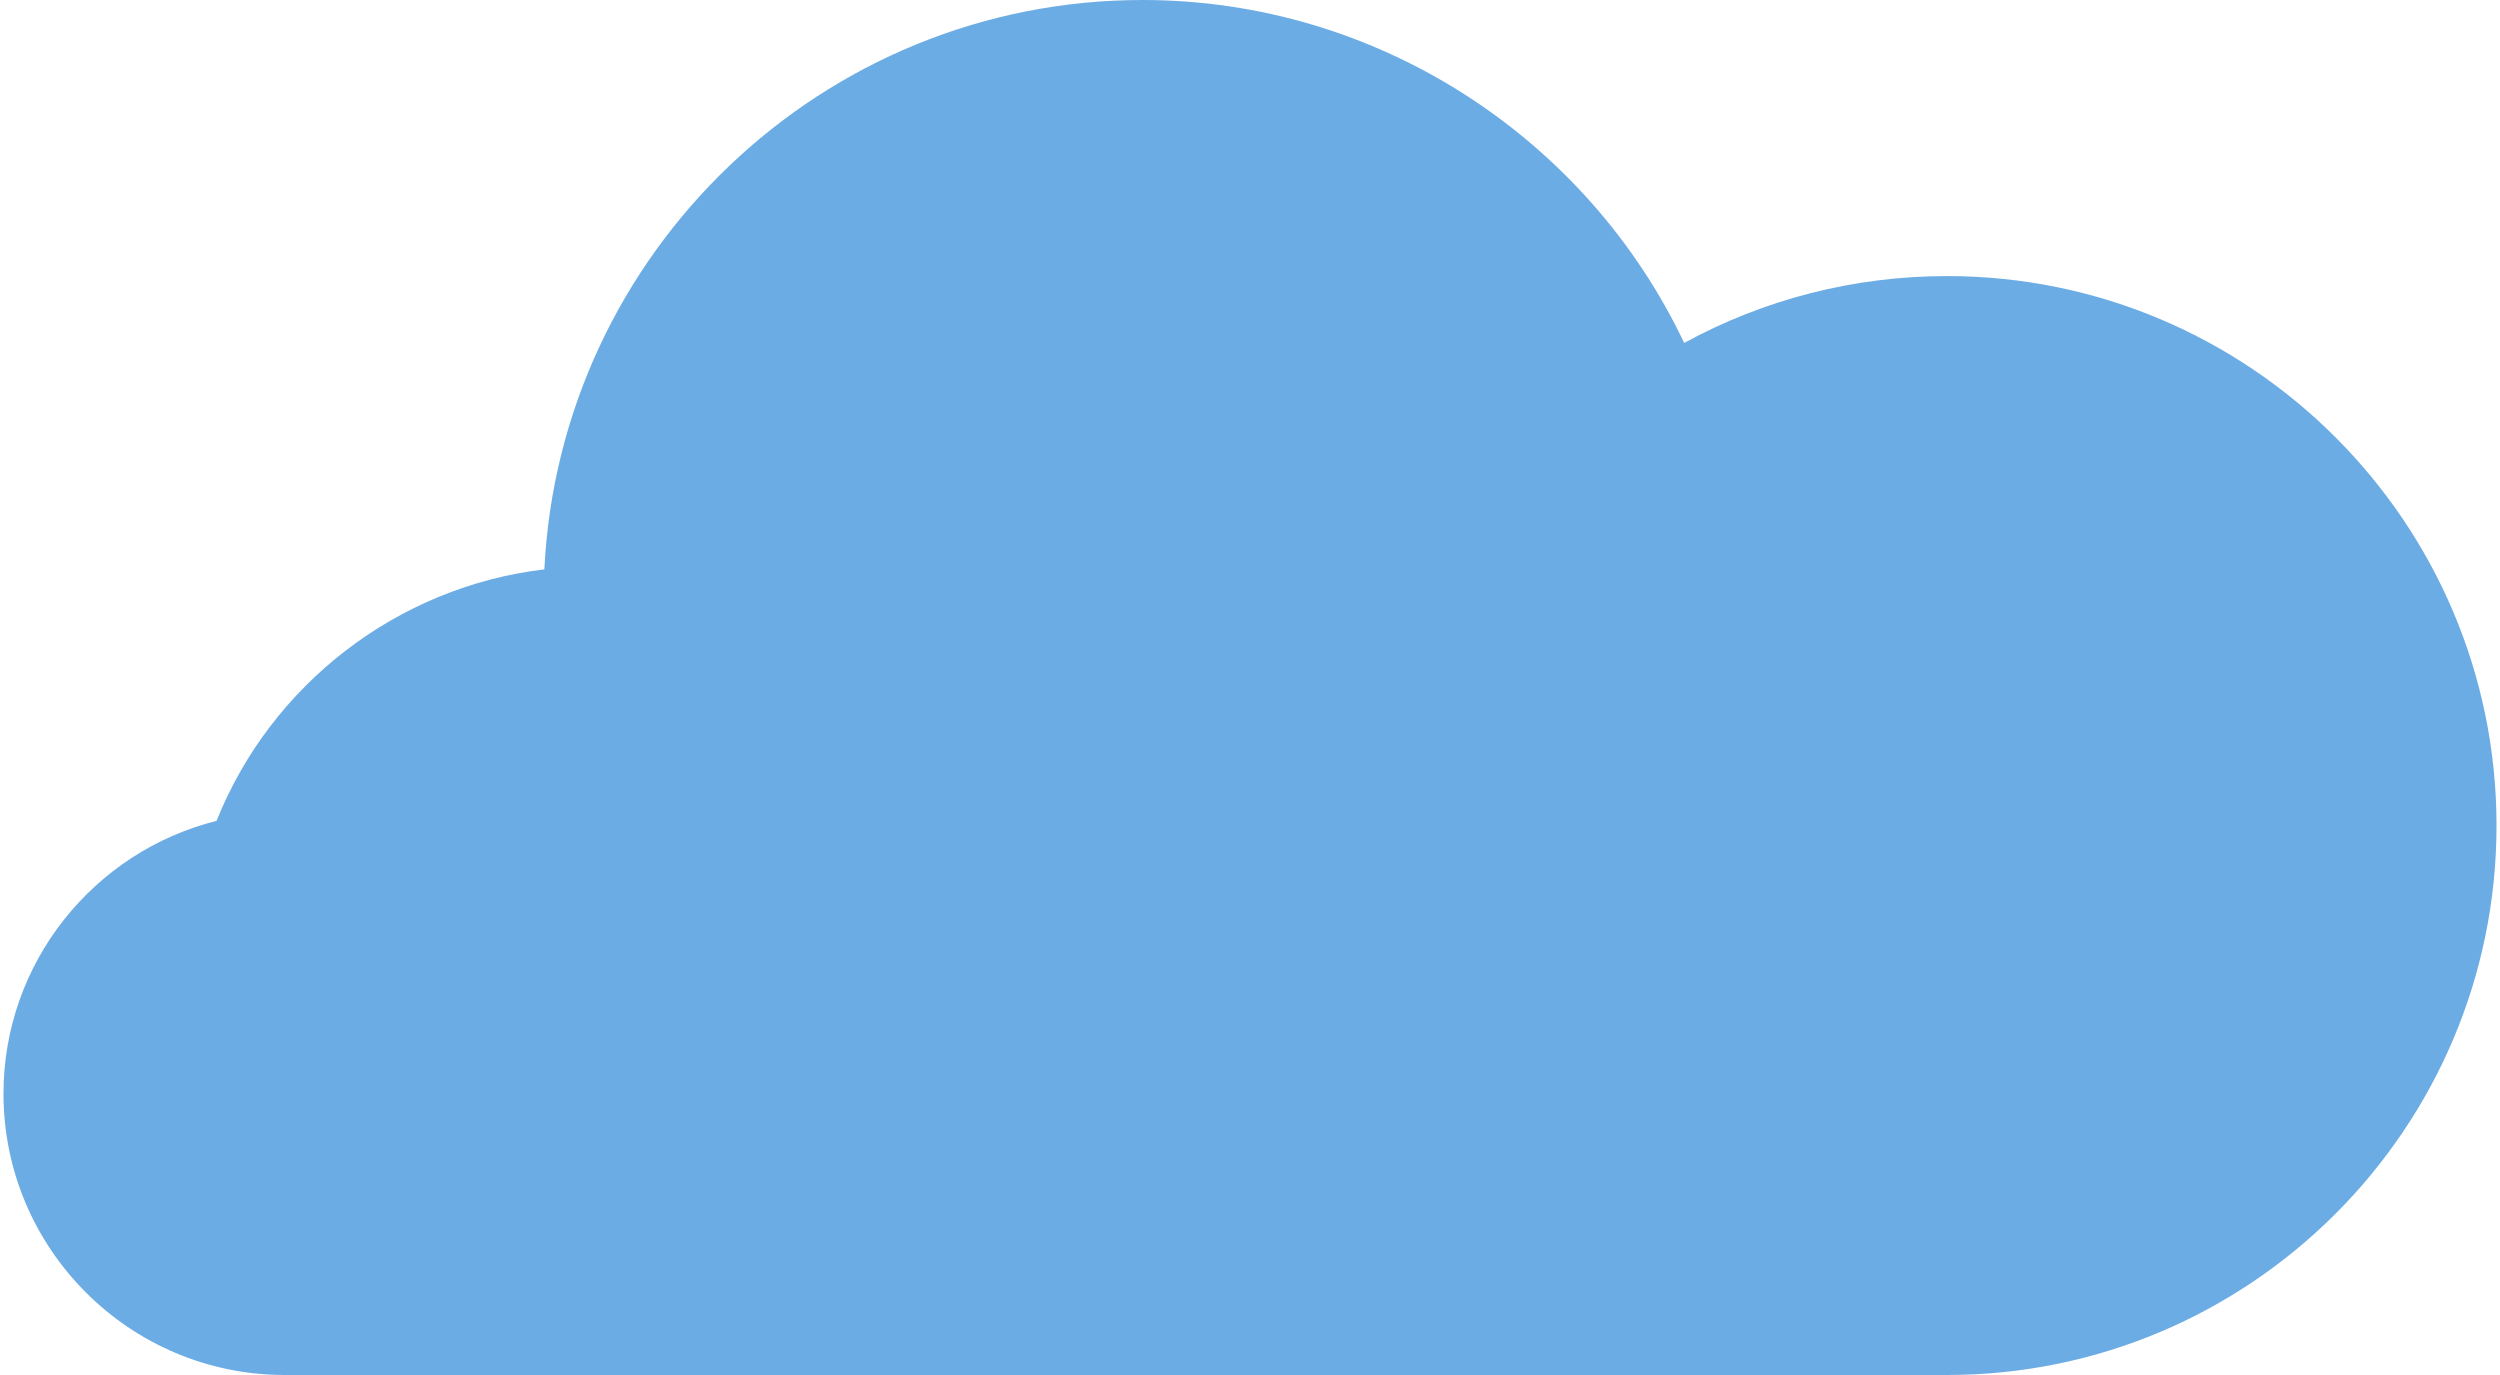
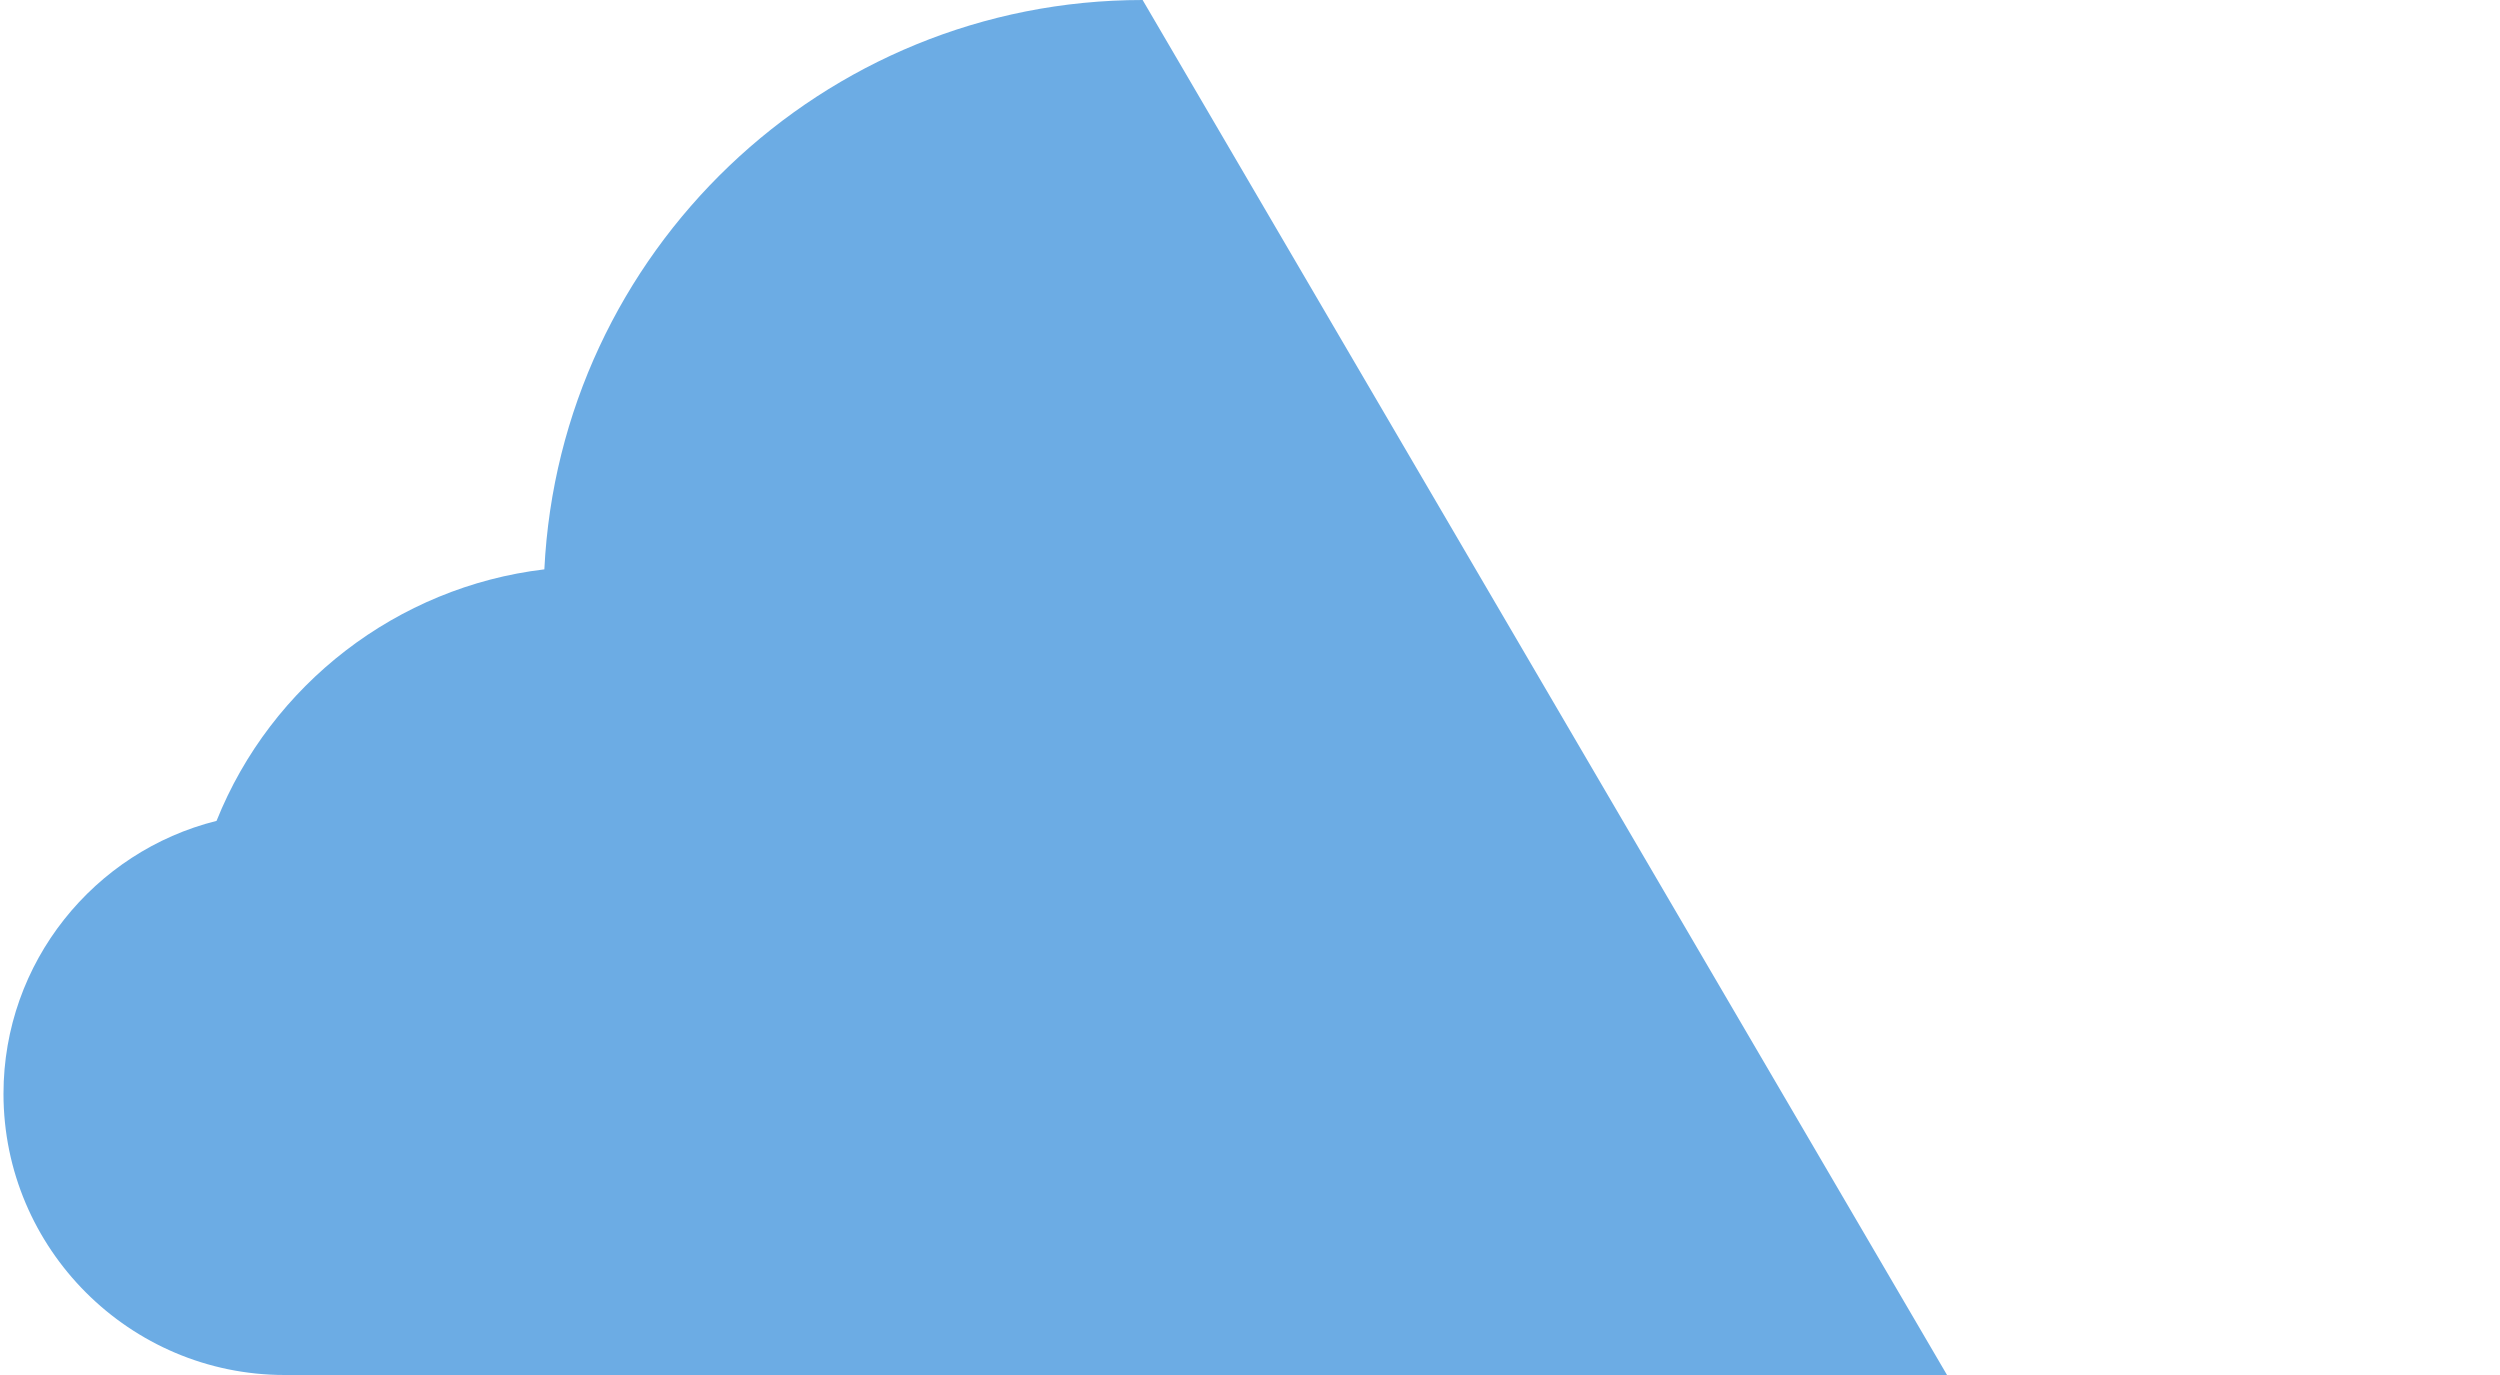
<svg xmlns="http://www.w3.org/2000/svg" version="1.0" x="0px" y="0px" viewBox="0 0 100 55.154" enable-background="new 0 0 100 55.154" xml:space="preserve" aria-hidden="true" width="100px" height="55px" style="fill:url(#CerosGradient_id61d86a631);">
  <defs>
    <linearGradient class="cerosgradient" data-cerosgradient="true" id="CerosGradient_id61d86a631" gradientUnits="userSpaceOnUse" x1="50%" y1="100%" x2="50%" y2="0%">
      <stop offset="0%" stop-color="#6CACE4" />
      <stop offset="100%" stop-color="#6CACE4" />
    </linearGradient>
    <linearGradient />
  </defs>
-   <path d="m 77.959,55.154 -66.677,0 C 5.061,55.154 0,50.093 0,43.873 0,38.595 3.643,34.152 8.546,32.927 10.734,27.458 15.794,23.541 21.695,22.838 22.317,10.14 32.843,0 45.693,0 c 9.417,0 17.822,5.536 21.723,13.756 3.203,-1.75 6.812,-2.682 10.543,-2.682 12.153,0 22.041,9.887 22.041,22.04 0,12.153 -9.887,22.04 -22.041,22.04 z" style="fill:url(#CerosGradient_id61d86a631);" />
+   <path d="m 77.959,55.154 -66.677,0 C 5.061,55.154 0,50.093 0,43.873 0,38.595 3.643,34.152 8.546,32.927 10.734,27.458 15.794,23.541 21.695,22.838 22.317,10.14 32.843,0 45.693,0 z" style="fill:url(#CerosGradient_id61d86a631);" />
</svg>